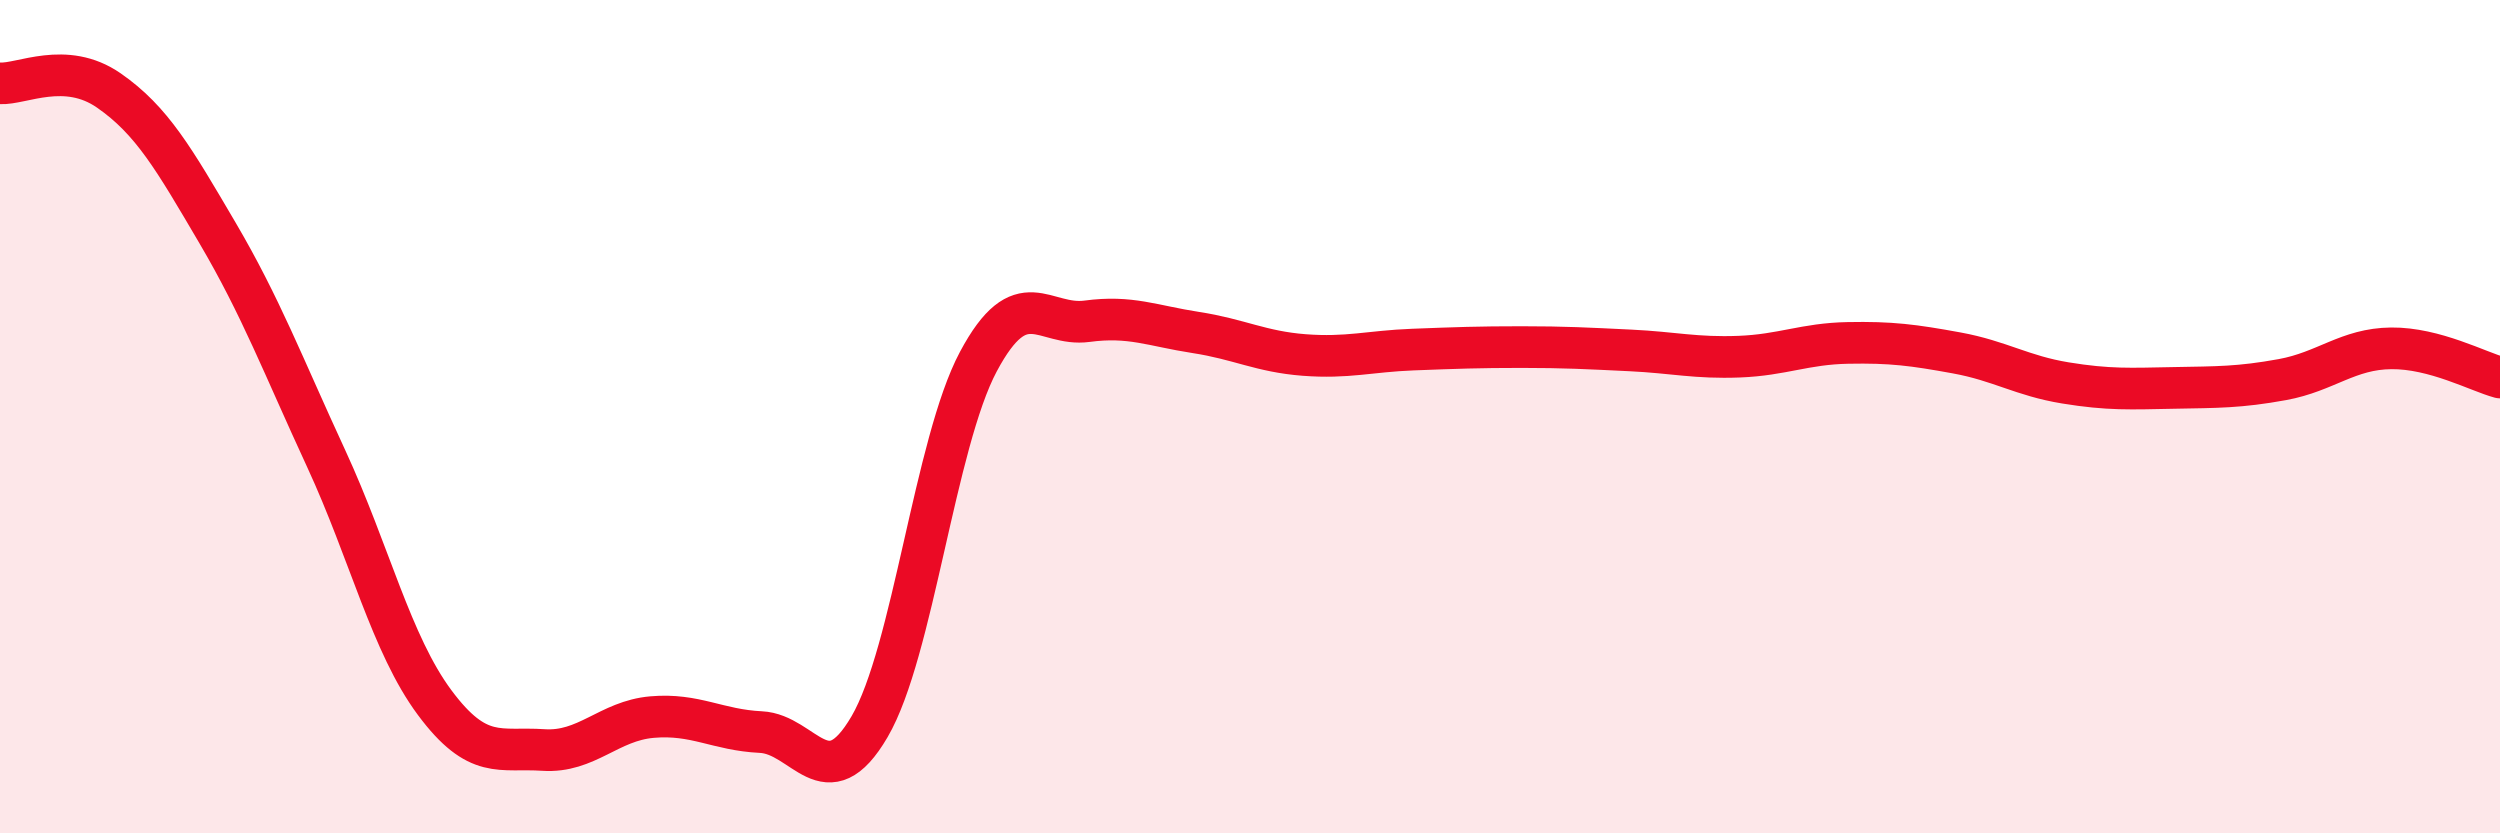
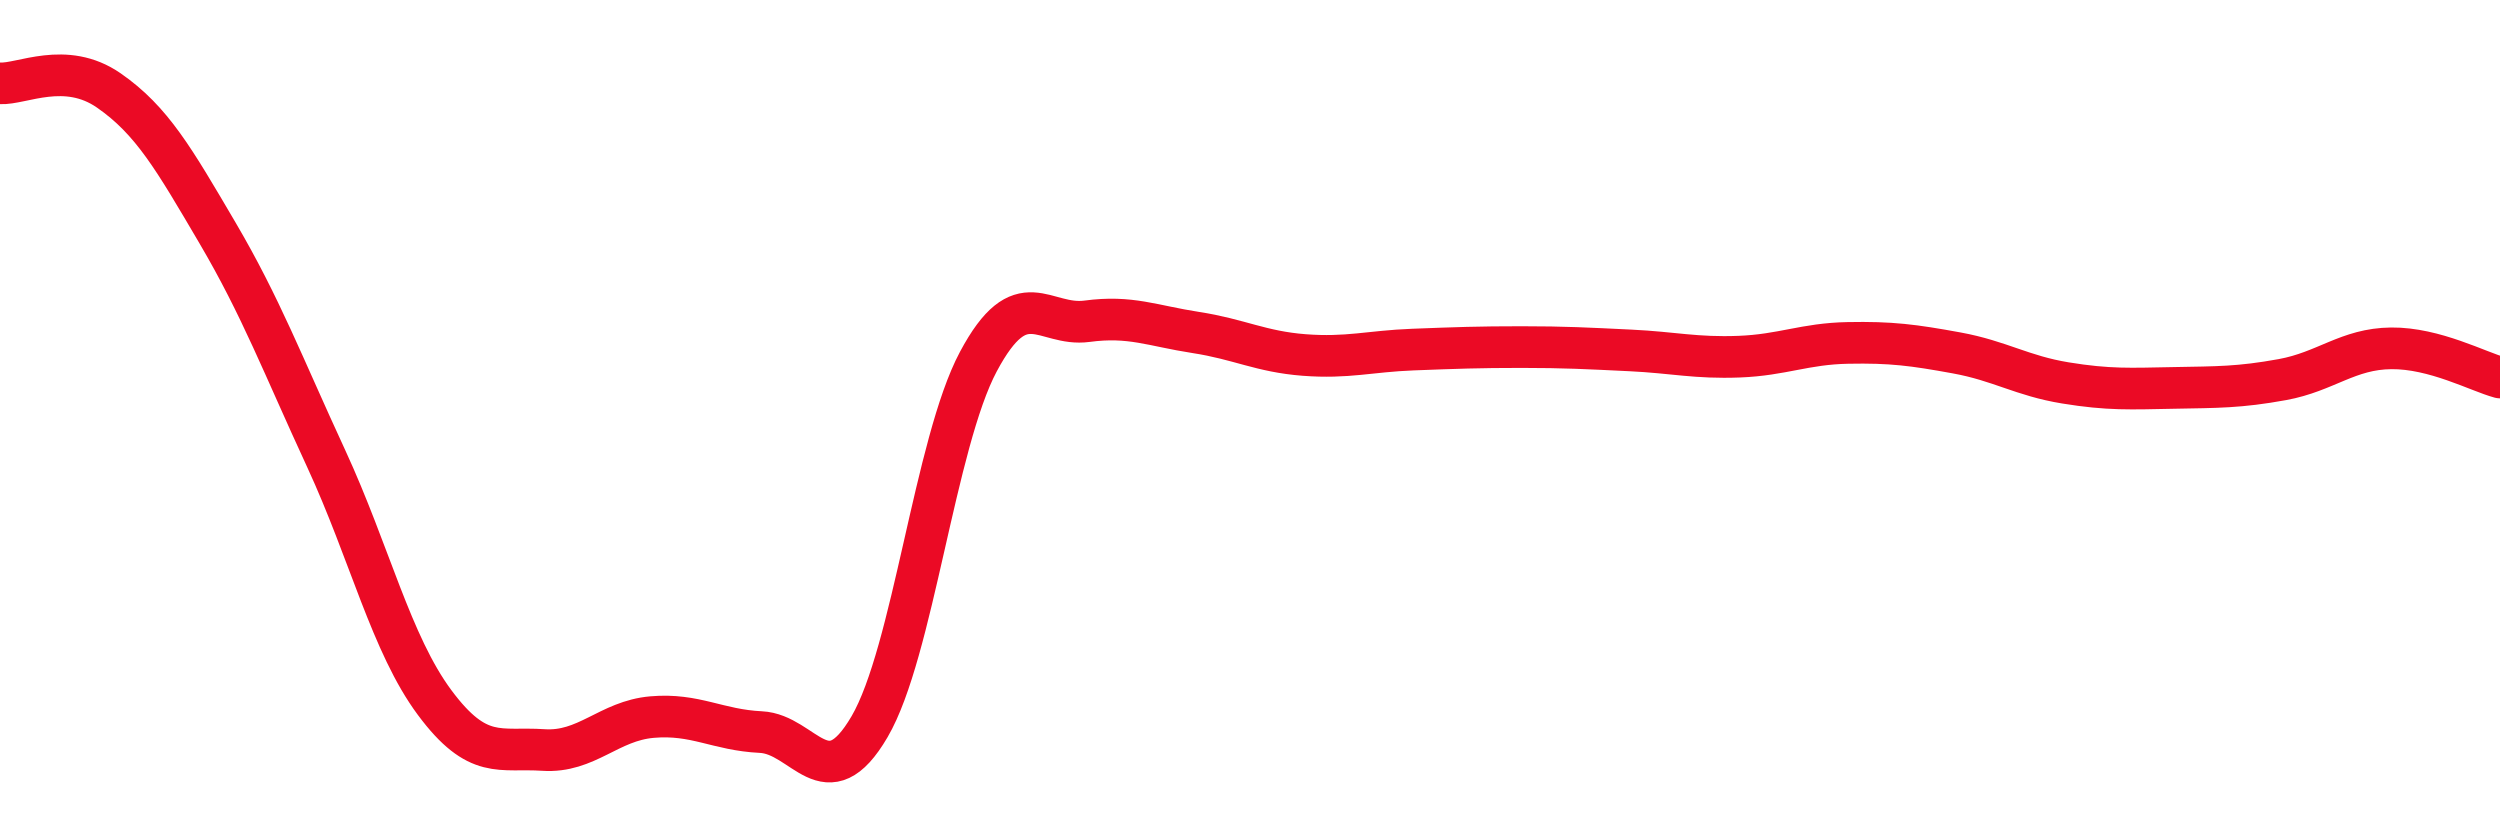
<svg xmlns="http://www.w3.org/2000/svg" width="60" height="20" viewBox="0 0 60 20">
-   <path d="M 0,2 C 0.52,2.03 1.57,1.45 2.61,2.17 C 3.65,2.89 4.18,3.82 5.22,5.59 C 6.26,7.36 6.79,8.76 7.83,11.01 C 8.87,13.26 9.39,15.46 10.43,16.86 C 11.47,18.26 12,17.93 13.04,18 C 14.08,18.07 14.61,17.3 15.65,17.21 C 16.69,17.12 17.22,17.52 18.26,17.57 C 19.3,17.62 19.83,19.22 20.87,17.44 C 21.91,15.66 22.44,10.63 23.48,8.68 C 24.52,6.73 25.05,7.85 26.09,7.71 C 27.13,7.57 27.66,7.82 28.7,7.98 C 29.74,8.14 30.26,8.44 31.3,8.52 C 32.34,8.6 32.87,8.43 33.91,8.39 C 34.95,8.35 35.48,8.33 36.52,8.33 C 37.56,8.33 38.09,8.36 39.13,8.41 C 40.17,8.46 40.7,8.6 41.74,8.56 C 42.78,8.52 43.31,8.25 44.35,8.23 C 45.39,8.21 45.92,8.28 46.96,8.47 C 48,8.66 48.53,9.02 49.57,9.19 C 50.61,9.36 51.13,9.33 52.17,9.31 C 53.21,9.29 53.74,9.3 54.78,9.11 C 55.82,8.92 56.35,8.37 57.39,8.36 C 58.43,8.35 59.48,8.92 60,9.06L60 20L0 20Z" fill="#EB0A25" opacity="0.1" stroke-linecap="round" stroke-linejoin="round" />
  <path d="M 0,2 C 0.52,2.03 1.57,1.45 2.61,2.17 C 3.65,2.89 4.18,3.82 5.22,5.59 C 6.26,7.36 6.79,8.76 7.83,11.01 C 8.87,13.26 9.39,15.46 10.43,16.86 C 11.47,18.26 12,17.93 13.04,18 C 14.08,18.07 14.61,17.3 15.65,17.21 C 16.69,17.12 17.22,17.52 18.26,17.57 C 19.3,17.62 19.83,19.22 20.87,17.44 C 21.91,15.66 22.44,10.63 23.48,8.68 C 24.52,6.73 25.05,7.85 26.09,7.71 C 27.13,7.57 27.66,7.82 28.7,7.98 C 29.74,8.14 30.26,8.44 31.3,8.52 C 32.34,8.6 32.87,8.43 33.91,8.39 C 34.95,8.35 35.48,8.33 36.52,8.33 C 37.56,8.33 38.09,8.36 39.13,8.41 C 40.17,8.46 40.7,8.6 41.74,8.56 C 42.78,8.52 43.31,8.25 44.35,8.23 C 45.39,8.21 45.92,8.28 46.96,8.47 C 48,8.66 48.53,9.02 49.57,9.19 C 50.61,9.36 51.13,9.33 52.17,9.31 C 53.21,9.29 53.74,9.3 54.78,9.11 C 55.82,8.92 56.35,8.37 57.39,8.36 C 58.43,8.35 59.48,8.92 60,9.06" stroke="#EB0A25" stroke-width="1" fill="none" stroke-linecap="round" stroke-linejoin="round" />
</svg>